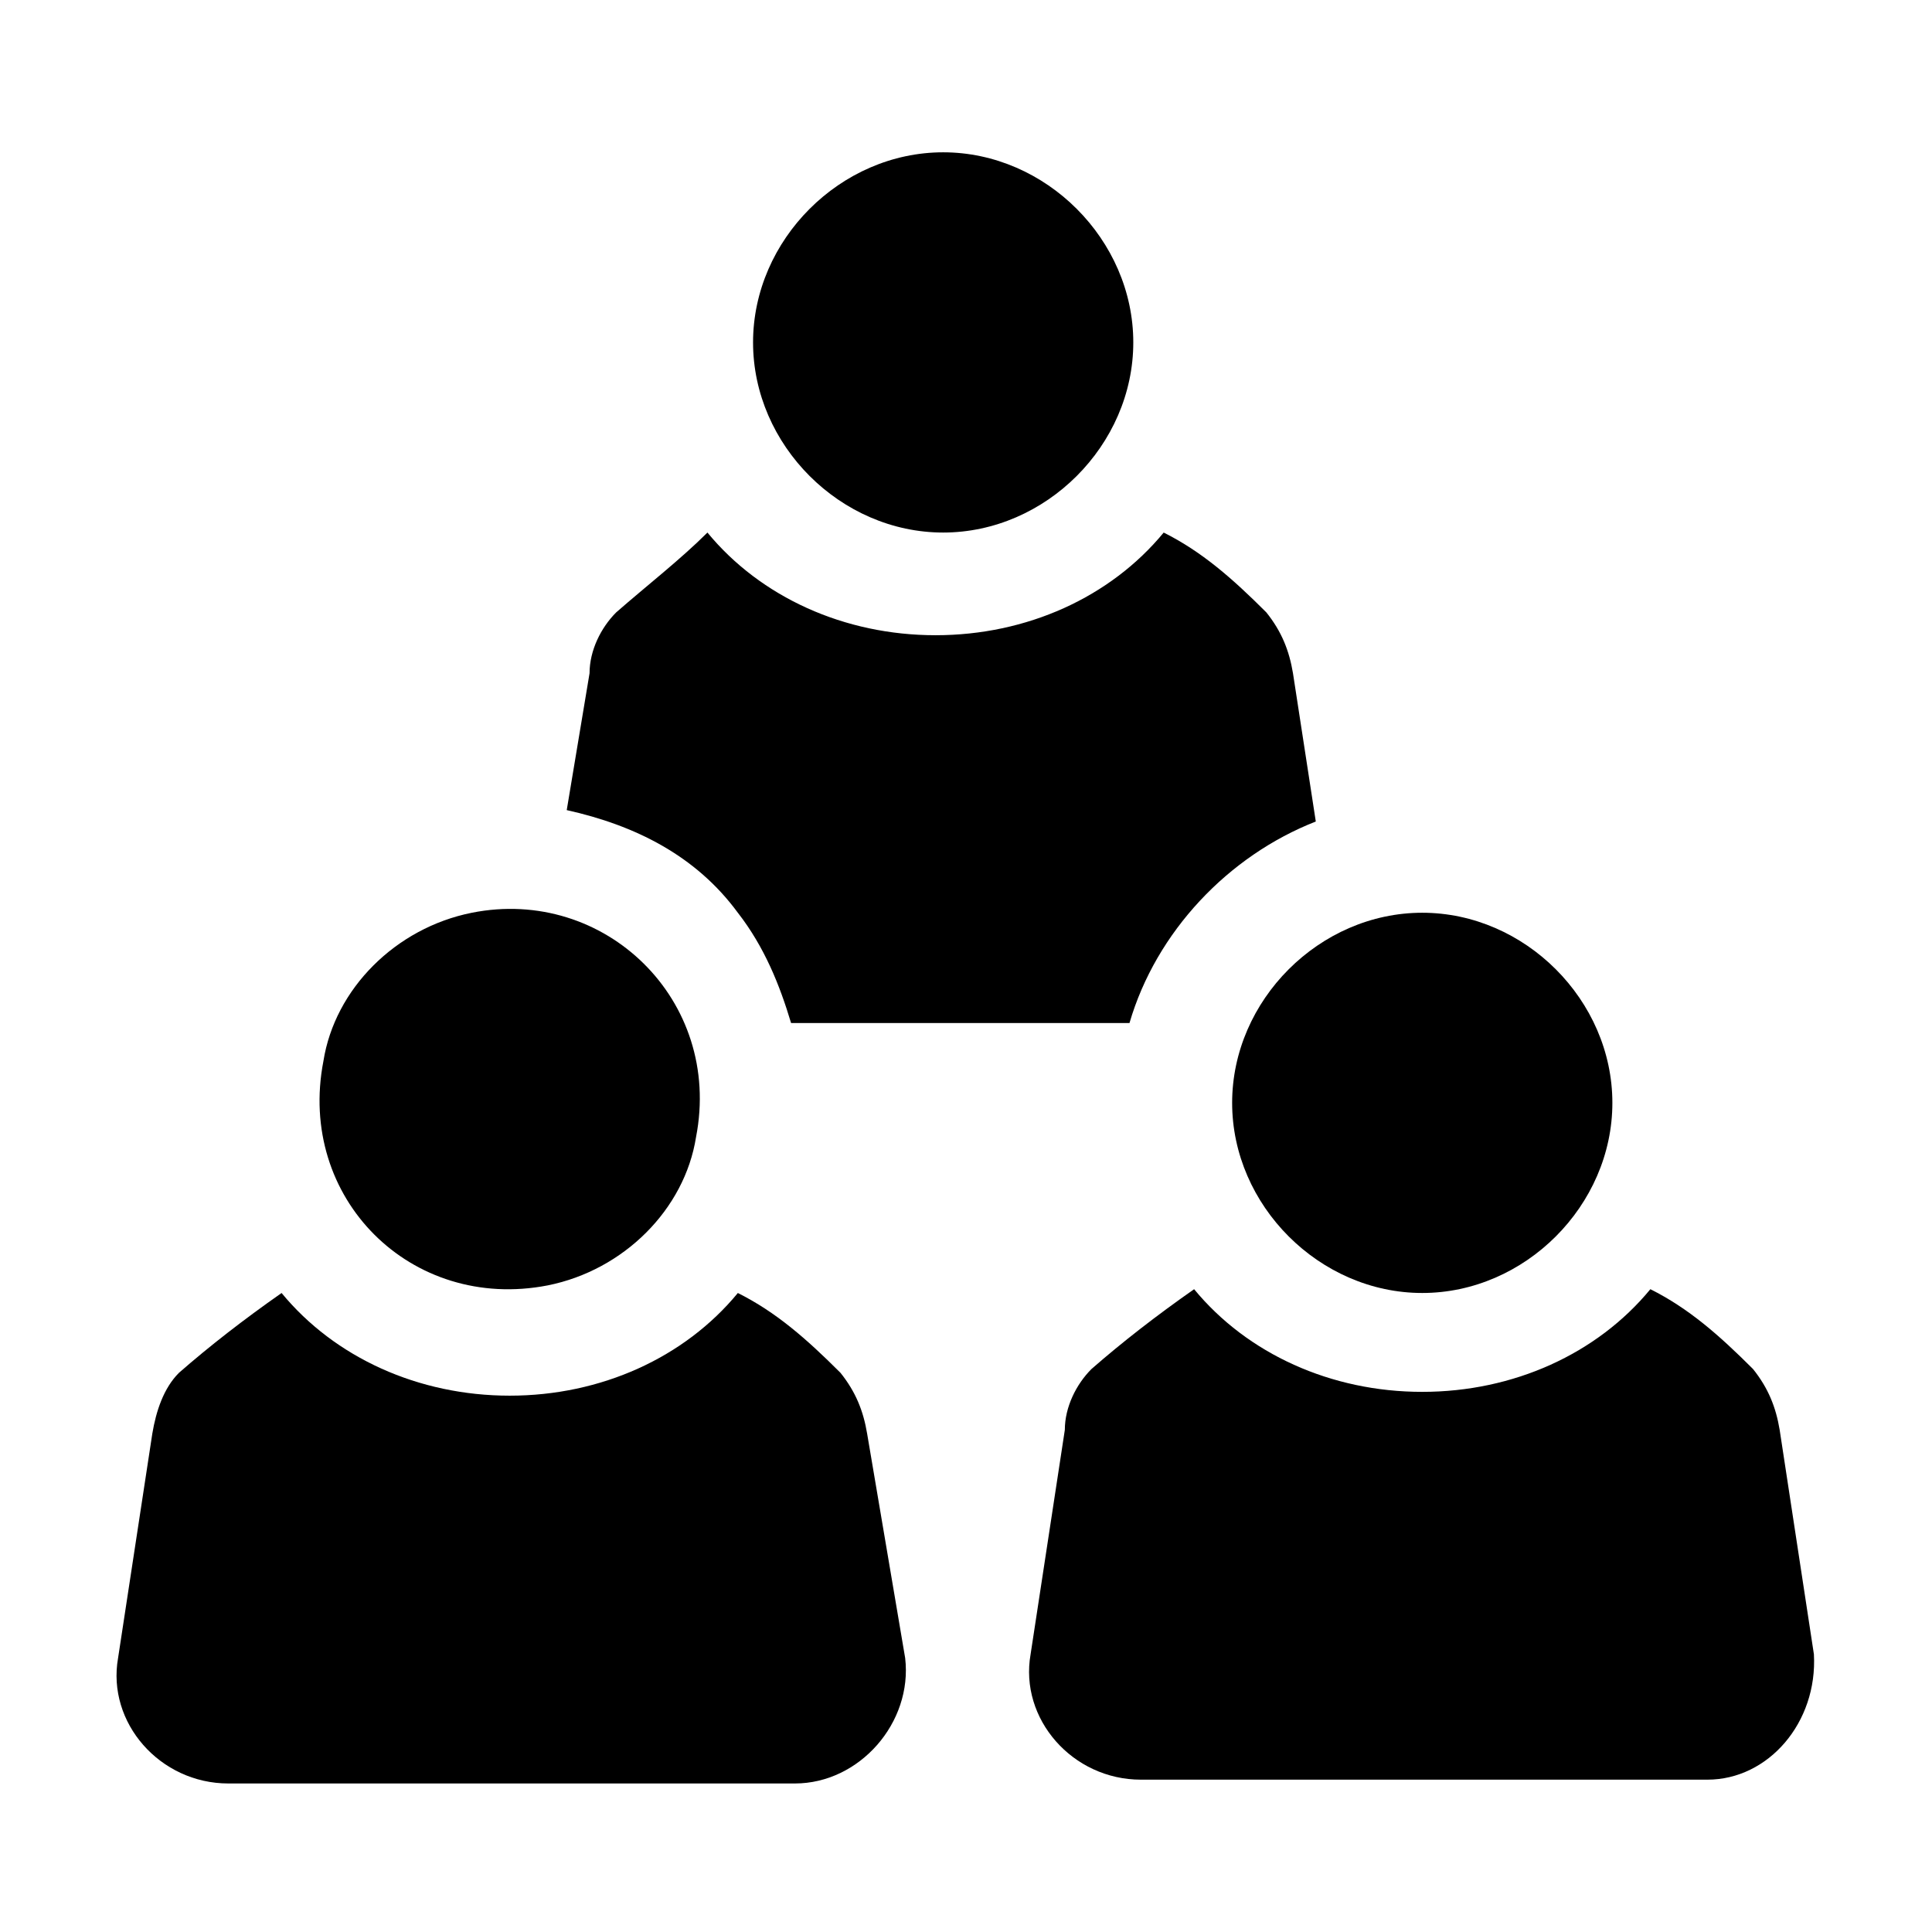
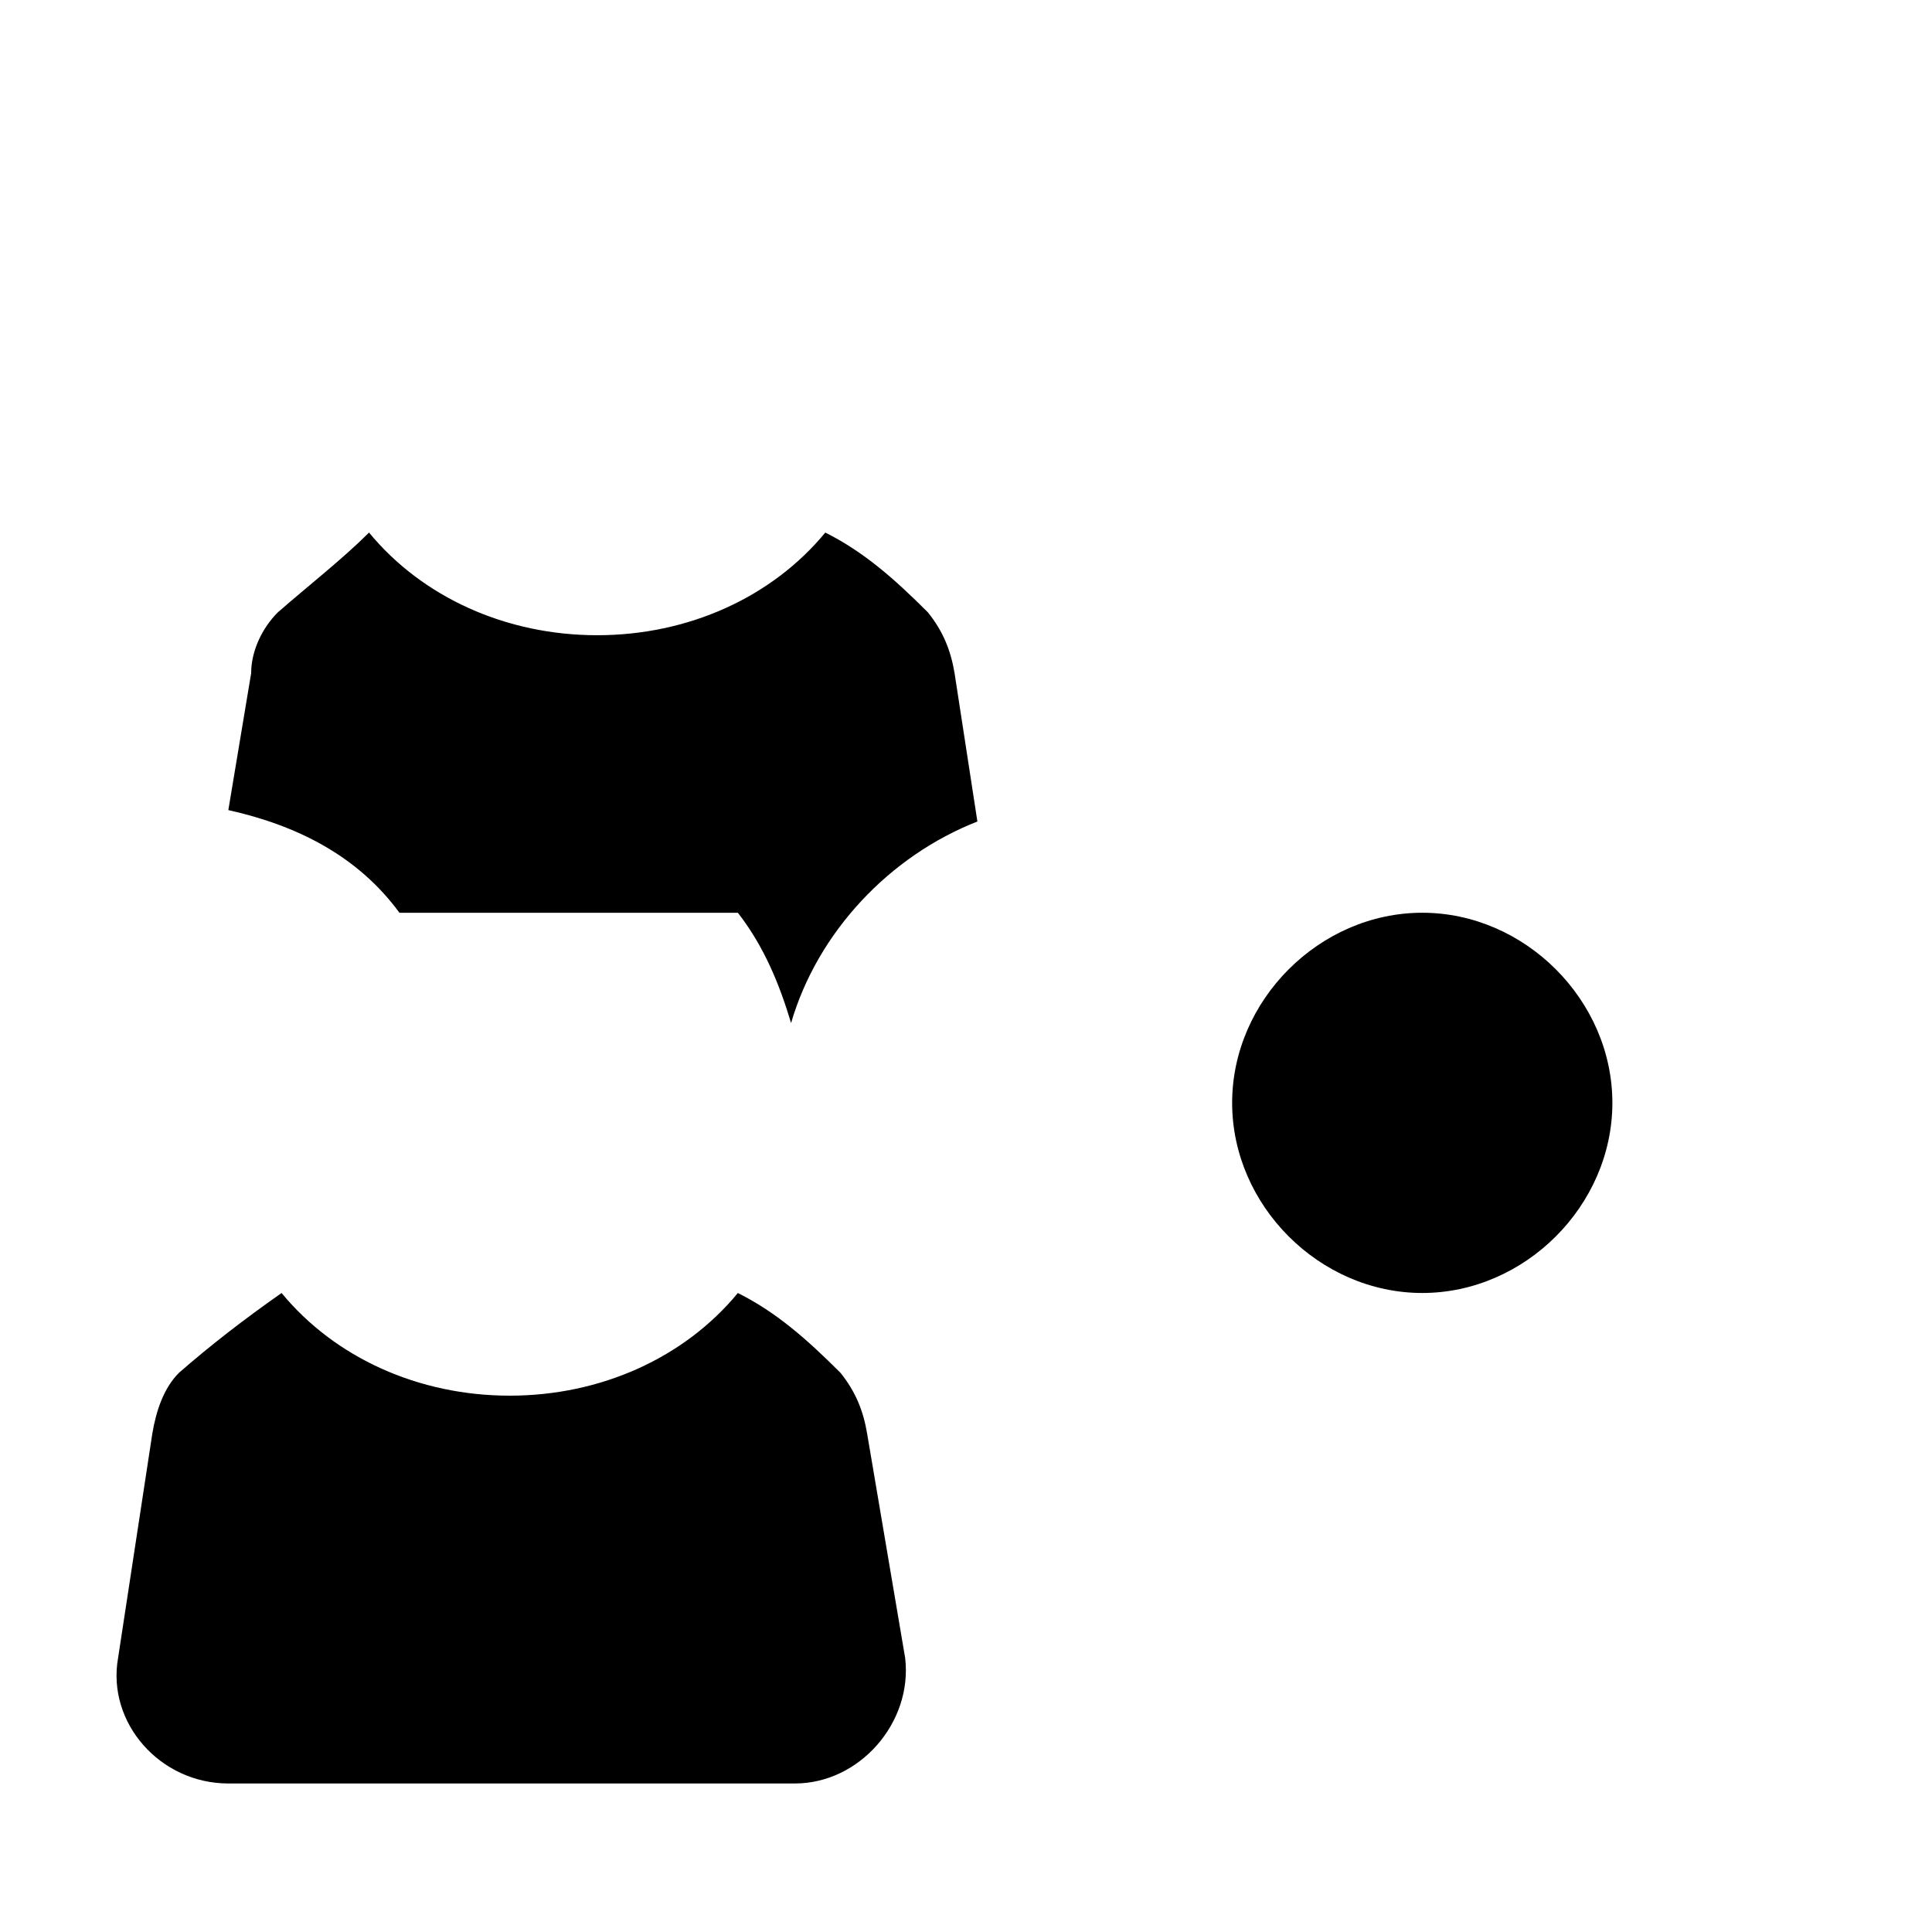
<svg xmlns="http://www.w3.org/2000/svg" fill="#000000" width="800px" height="800px" version="1.1" viewBox="144 144 512 512">
  <g>
-     <path d="m289.16 484.64c20.152-4.031 36.273-20.152 39.297-39.297 7.055-36.273-24.184-66.504-59.449-59.449-20.152 4.031-36.273 20.152-39.297 39.297-7.055 36.277 23.176 66.504 59.449 59.449z" />
    <path d="m373.8 523.94c-1.008-6.047-3.023-11.082-7.055-16.121-9.07-9.07-17.129-16.121-27.207-21.16-14.105 17.129-36.273 27.207-60.457 27.207-24.184 0-46.352-10.078-60.457-27.207-10.078 7.055-19.145 14.105-27.207 21.16-4.031 4.031-6.047 10.078-7.055 16.121l-9.07 59.449c-3.023 17.129 11.082 33.25 29.223 33.25h150.14c17.129 0 31.234-16.121 29.223-33.25z" />
    <path d="m470.53 436.27c0 27.207 23.176 50.383 50.383 50.383 27.207 0 50.383-23.176 50.383-50.383 0-27.207-23.176-50.383-50.383-50.383-27.207 0-50.383 23.176-50.383 50.383z" />
-     <path d="m624.7 582.38-9.07-59.449c-1.008-6.047-3.023-11.082-7.055-16.121-9.07-9.07-17.129-16.121-27.207-21.16-14.105 17.129-36.273 27.207-60.457 27.207s-46.352-10.078-60.457-27.207c-10.078 7.055-19.145 14.105-27.207 21.16-4.031 4.031-7.055 10.078-7.055 16.121l-9.07 59.449c-3.023 17.129 11.082 33.25 29.223 33.25h150.14c16.125 0 29.227-15.113 28.219-33.25z" />
-     <path d="m393.95 285.13c27.207 0 50.383-23.176 50.383-50.383 0-27.207-23.176-50.383-50.383-50.383s-50.383 23.176-50.383 50.383c0 27.207 23.176 50.383 50.383 50.383z" />
-     <path d="m339.54 385.89c7.055 9.07 11.082 19.145 14.105 29.223h89.68c7.055-24.184 26.199-44.336 49.375-53.402l-6.047-39.297c-1.008-6.047-3.023-11.082-7.055-16.121-9.07-9.07-17.129-16.121-27.207-21.16-14.105 17.129-36.273 27.207-60.457 27.207s-46.352-10.078-60.457-27.207c-7.055 7.055-16.121 14.105-24.184 21.16-4.031 4.031-7.055 10.078-7.055 16.121l-6.047 36.273c18.141 4.027 34.262 12.09 45.348 27.203z" />
+     <path d="m339.54 385.89c7.055 9.07 11.082 19.145 14.105 29.223c7.055-24.184 26.199-44.336 49.375-53.402l-6.047-39.297c-1.008-6.047-3.023-11.082-7.055-16.121-9.07-9.07-17.129-16.121-27.207-21.16-14.105 17.129-36.273 27.207-60.457 27.207s-46.352-10.078-60.457-27.207c-7.055 7.055-16.121 14.105-24.184 21.16-4.031 4.031-7.055 10.078-7.055 16.121l-6.047 36.273c18.141 4.027 34.262 12.09 45.348 27.203z" />
  </g>
</svg>